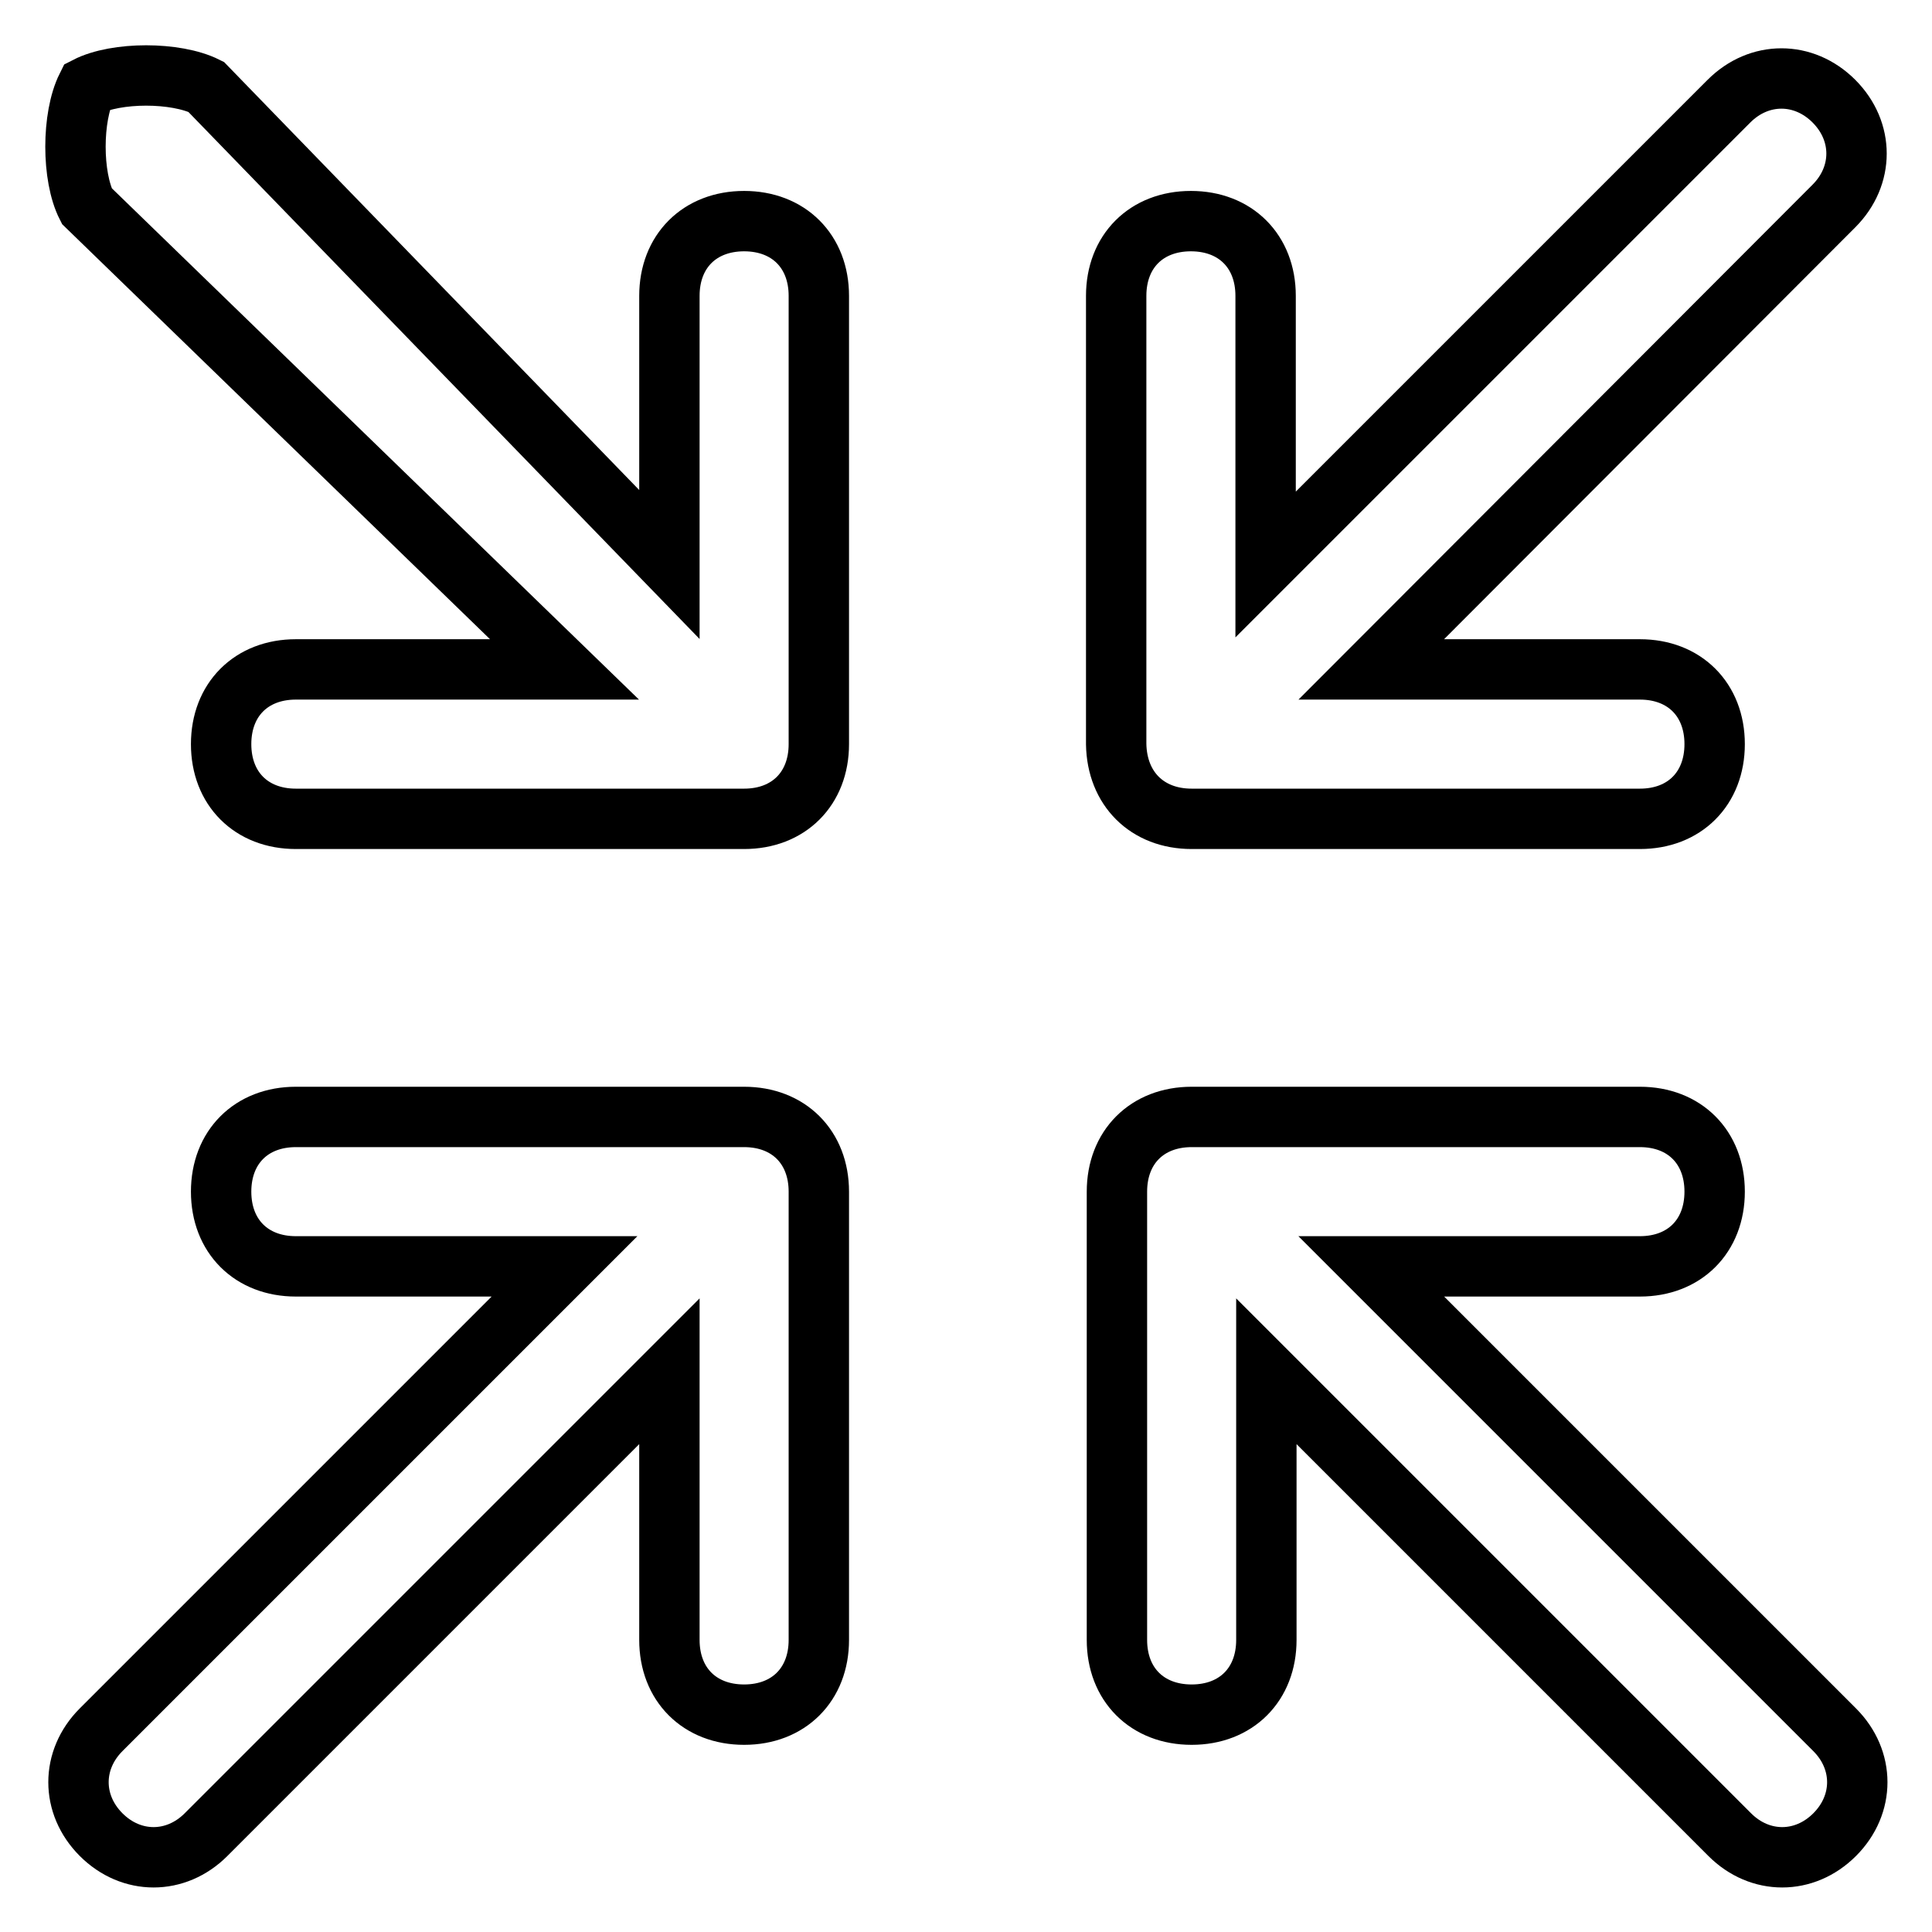
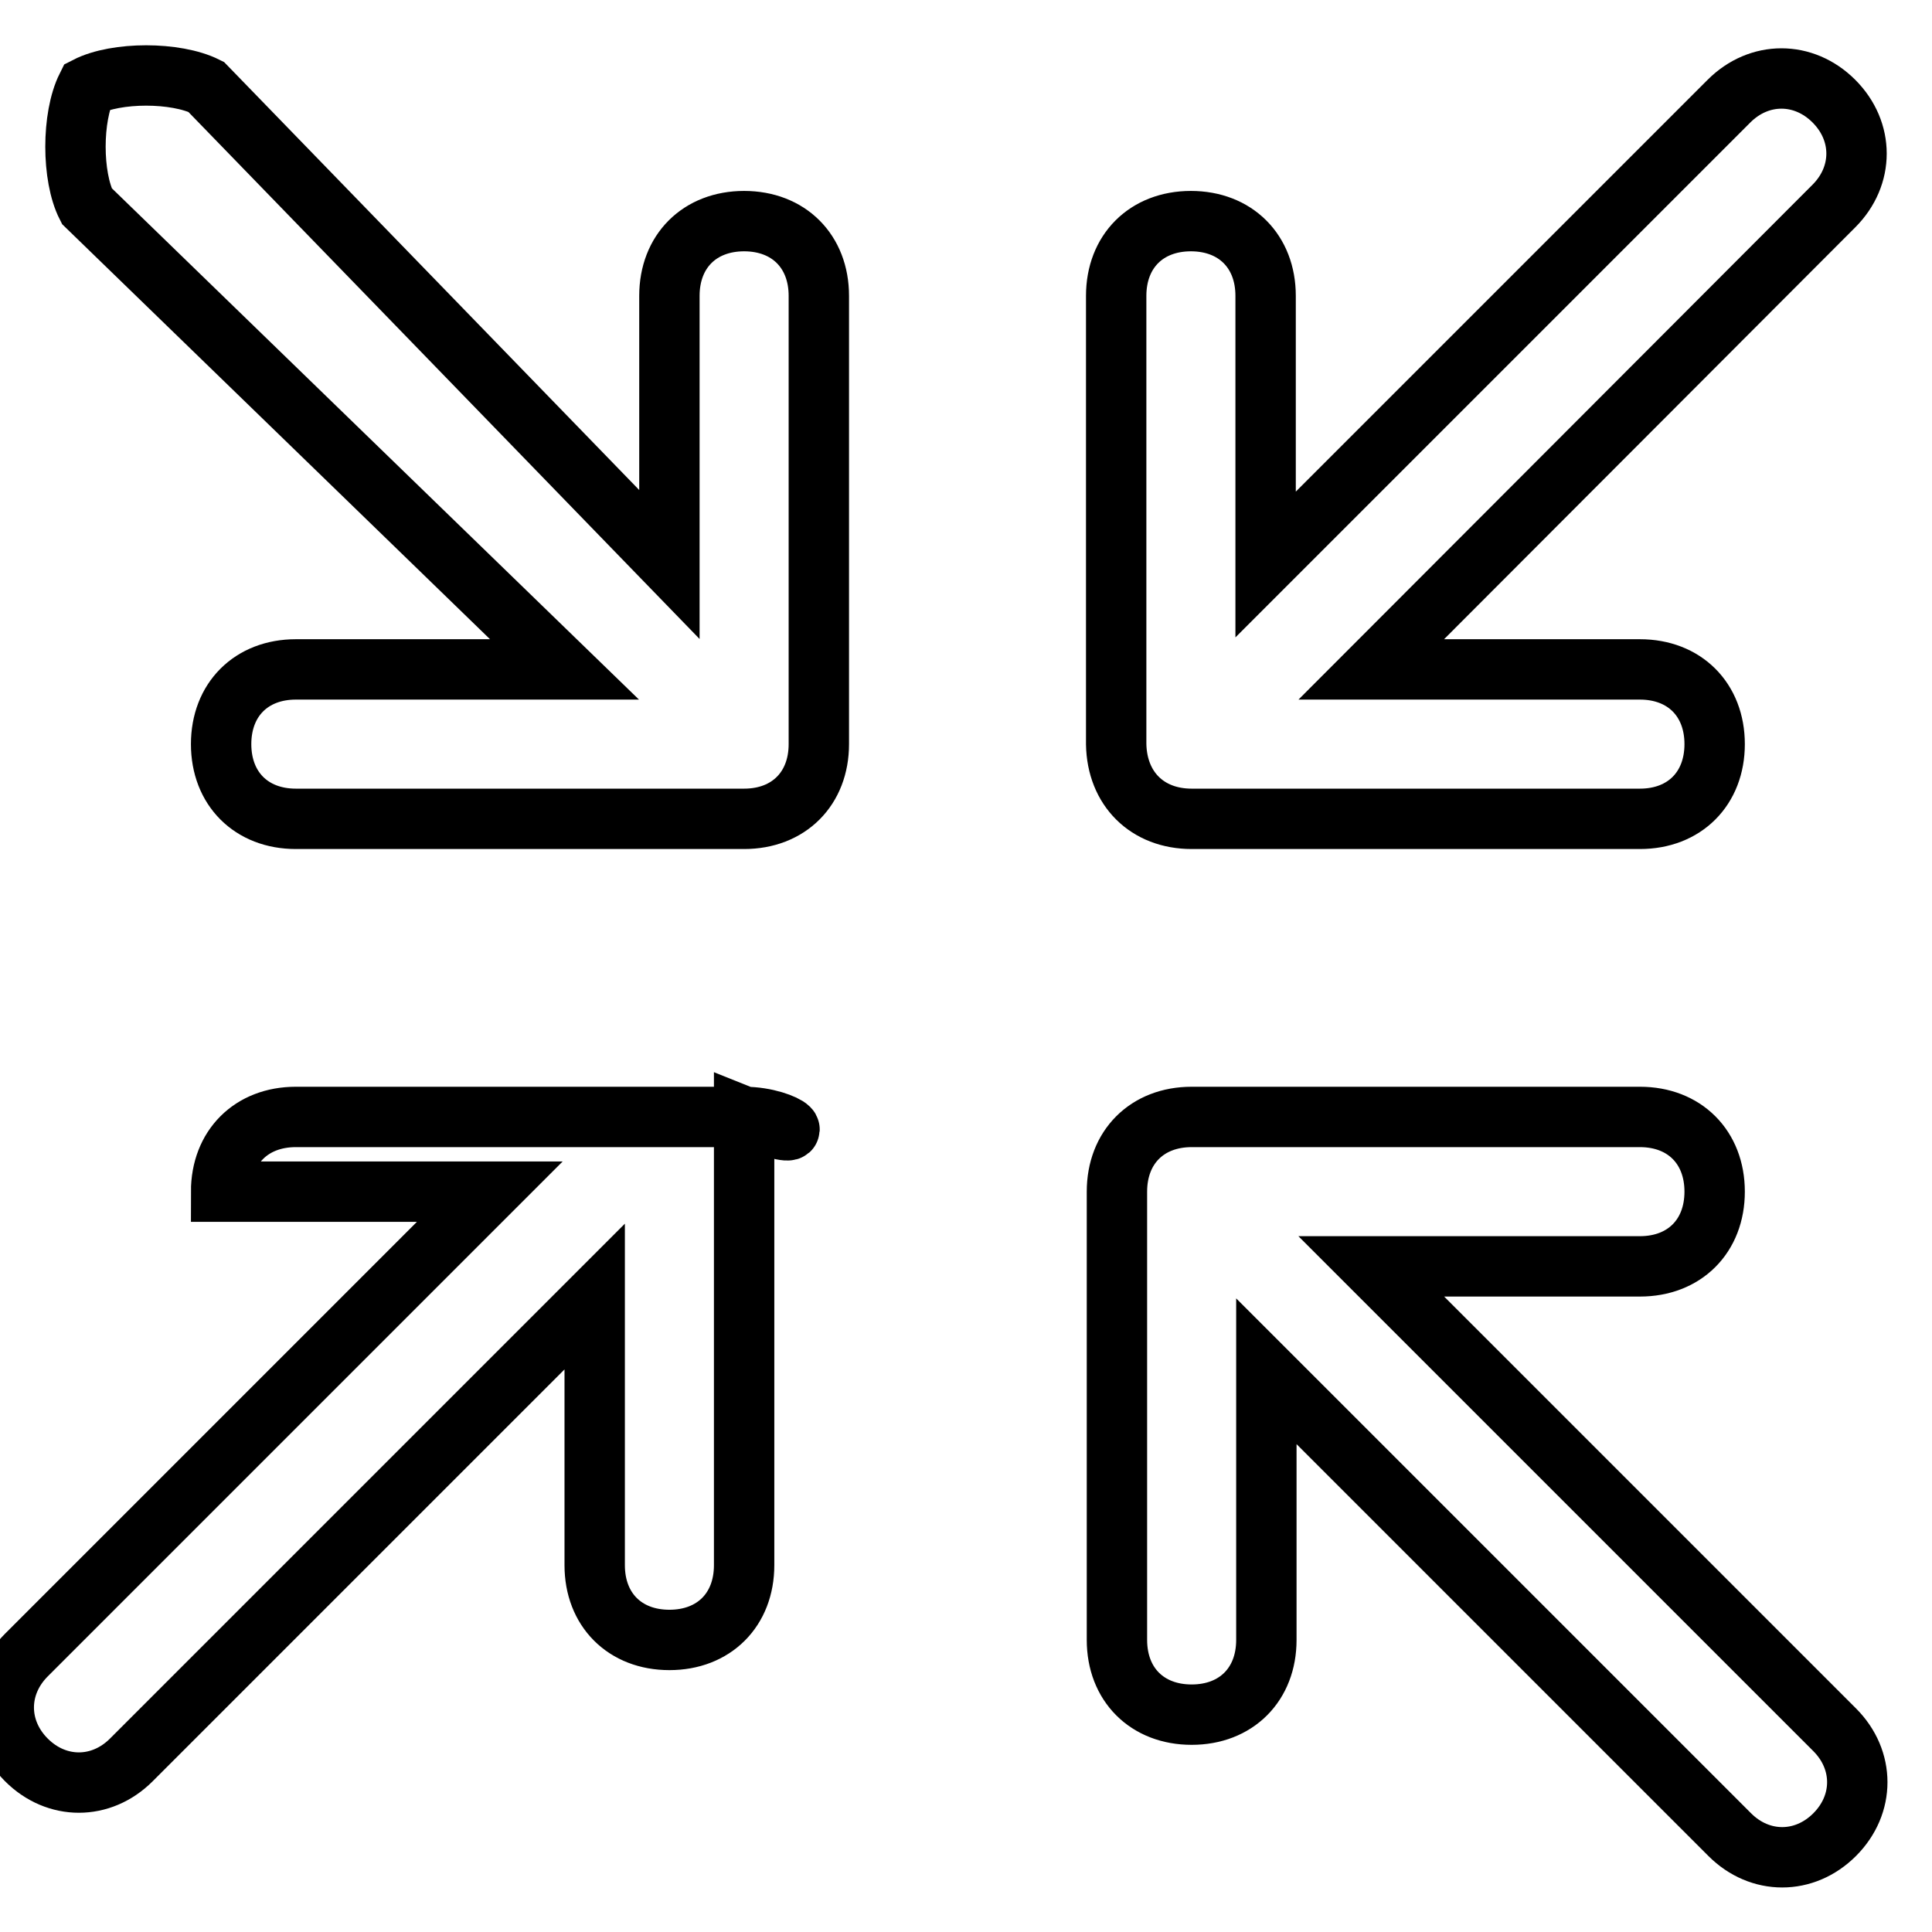
<svg xmlns="http://www.w3.org/2000/svg" version="1.1" x="0px" y="0px" viewBox="0 0 256 256" enable-background="new 0 0 256 256" xml:space="preserve">
  <g>
-     <path stroke-width="8" fill-opacity="0" stroke="#000000" d="M98.6,148H39.2c-5.9,0-9.9,4-9.9,9.9c0,5.9,4,9.9,9.9,9.9h35.6l-61.4,61.4c-4,4-4,9.9,0,13.9s9.9,4,13.9,0 l61.4-61.4v35.6c0,5.9,4,9.9,9.9,9.9s9.9-4,9.9-9.9v-59.4C108.5,152,104.5,148,98.6,148z M181.7,167.8h35.6c5.9,0,9.9-4,9.9-9.9 c0-5.9-4-9.9-9.9-9.9h-59.4c-5.9,0-9.9,4-9.9,9.9v59.4c0,5.9,4,9.9,9.9,9.9c5.9,0,9.9-4,9.9-9.9v-35.6l61.4,61.4c4,4,9.9,4,13.9,0 s4-9.9,0-13.9L181.7,167.8L181.7,167.8z M157.9,108.5h59.4c5.9,0,9.9-4,9.9-9.9s-4-9.9-9.9-9.9h-35.6L243,27.3c4-4,4-9.9,0-13.9 s-9.9-4-13.9,0l-61.4,61.4V39.2c0-5.9-4-9.9-9.9-9.9c-5.9,0-9.9,4-9.9,9.9v59.4C148,104.5,152,108.5,157.9,108.5z M98.6,29.3 c-5.9,0-9.9,4-9.9,9.9v35.6L27.3,11.5c-4-2-11.9-2-15.8,0c-2,4-2,11.9,0,15.8l63.3,61.4H39.2c-5.9,0-9.9,4-9.9,9.9s4,9.9,9.9,9.9 h59.4c5.9,0,9.9-4,9.9-9.9V39.2C108.5,33.3,104.5,29.3,98.6,29.3z" />
+     <path stroke-width="8" fill-opacity="0" stroke="#000000" d="M98.6,148H39.2c-5.9,0-9.9,4-9.9,9.9h35.6l-61.4,61.4c-4,4-4,9.9,0,13.9s9.9,4,13.9,0 l61.4-61.4v35.6c0,5.9,4,9.9,9.9,9.9s9.9-4,9.9-9.9v-59.4C108.5,152,104.5,148,98.6,148z M181.7,167.8h35.6c5.9,0,9.9-4,9.9-9.9 c0-5.9-4-9.9-9.9-9.9h-59.4c-5.9,0-9.9,4-9.9,9.9v59.4c0,5.9,4,9.9,9.9,9.9c5.9,0,9.9-4,9.9-9.9v-35.6l61.4,61.4c4,4,9.9,4,13.9,0 s4-9.9,0-13.9L181.7,167.8L181.7,167.8z M157.9,108.5h59.4c5.9,0,9.9-4,9.9-9.9s-4-9.9-9.9-9.9h-35.6L243,27.3c4-4,4-9.9,0-13.9 s-9.9-4-13.9,0l-61.4,61.4V39.2c0-5.9-4-9.9-9.9-9.9c-5.9,0-9.9,4-9.9,9.9v59.4C148,104.5,152,108.5,157.9,108.5z M98.6,29.3 c-5.9,0-9.9,4-9.9,9.9v35.6L27.3,11.5c-4-2-11.9-2-15.8,0c-2,4-2,11.9,0,15.8l63.3,61.4H39.2c-5.9,0-9.9,4-9.9,9.9s4,9.9,9.9,9.9 h59.4c5.9,0,9.9-4,9.9-9.9V39.2C108.5,33.3,104.5,29.3,98.6,29.3z" />
  </g>
</svg>